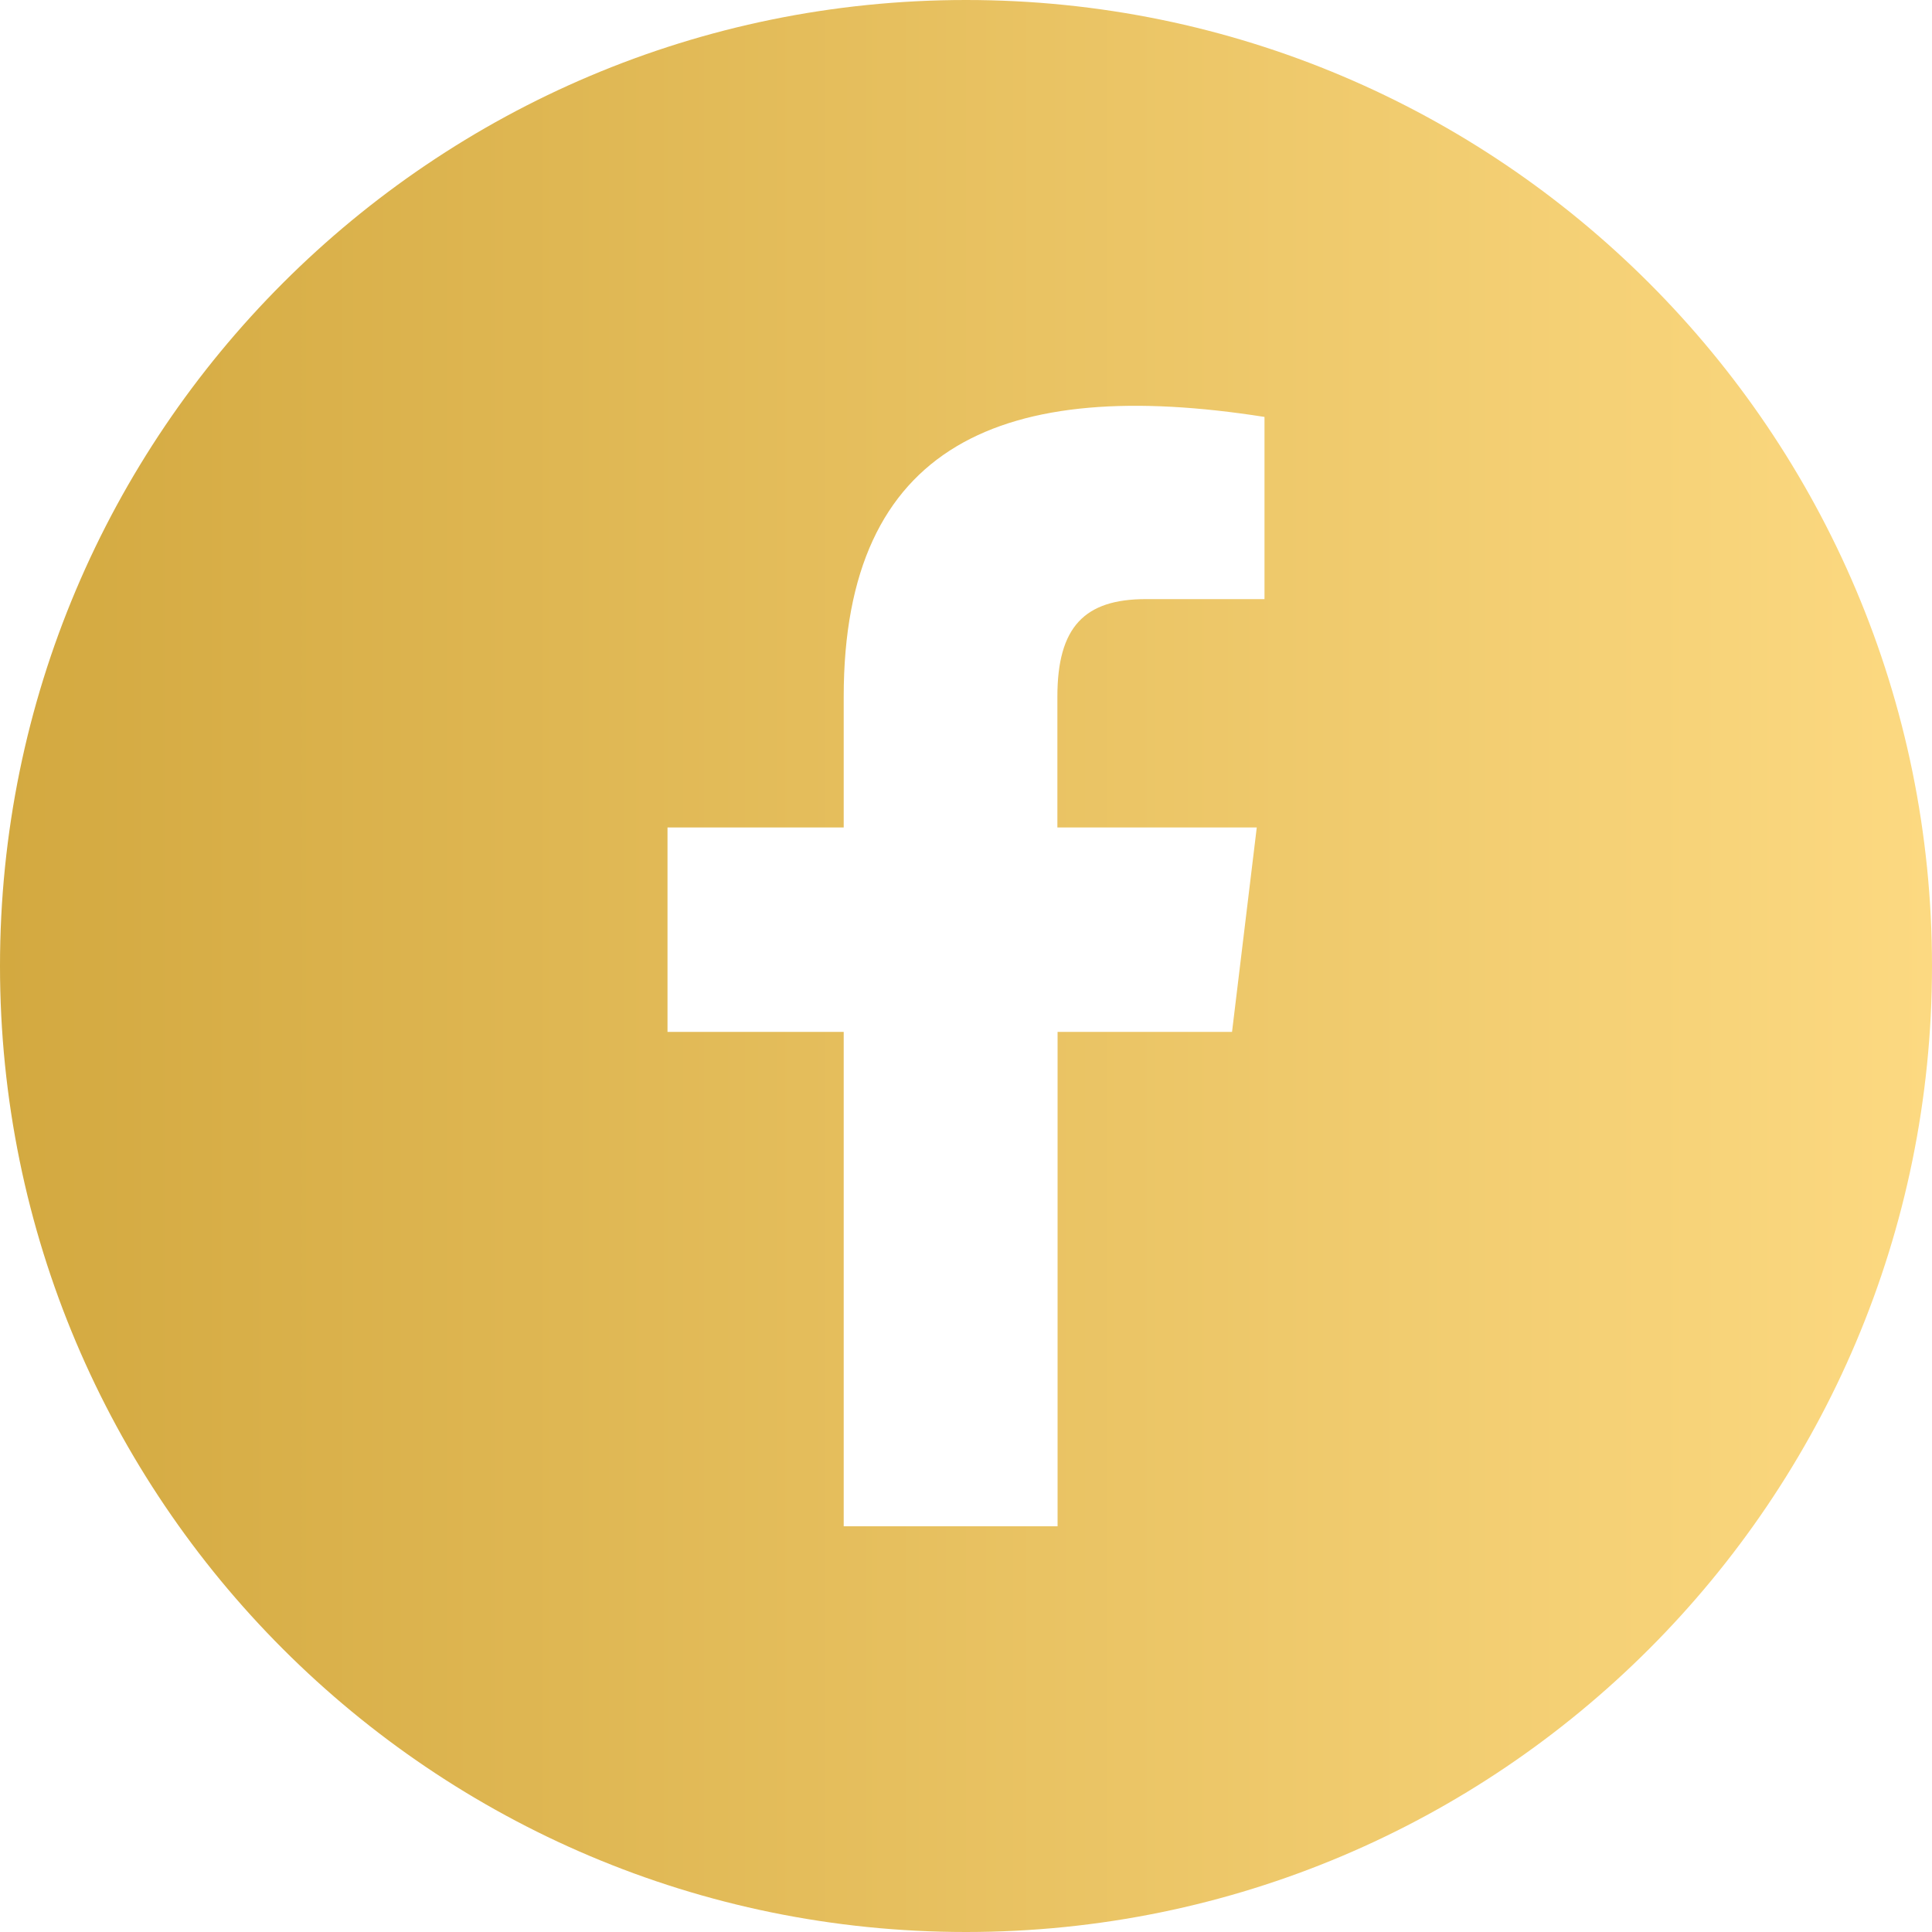
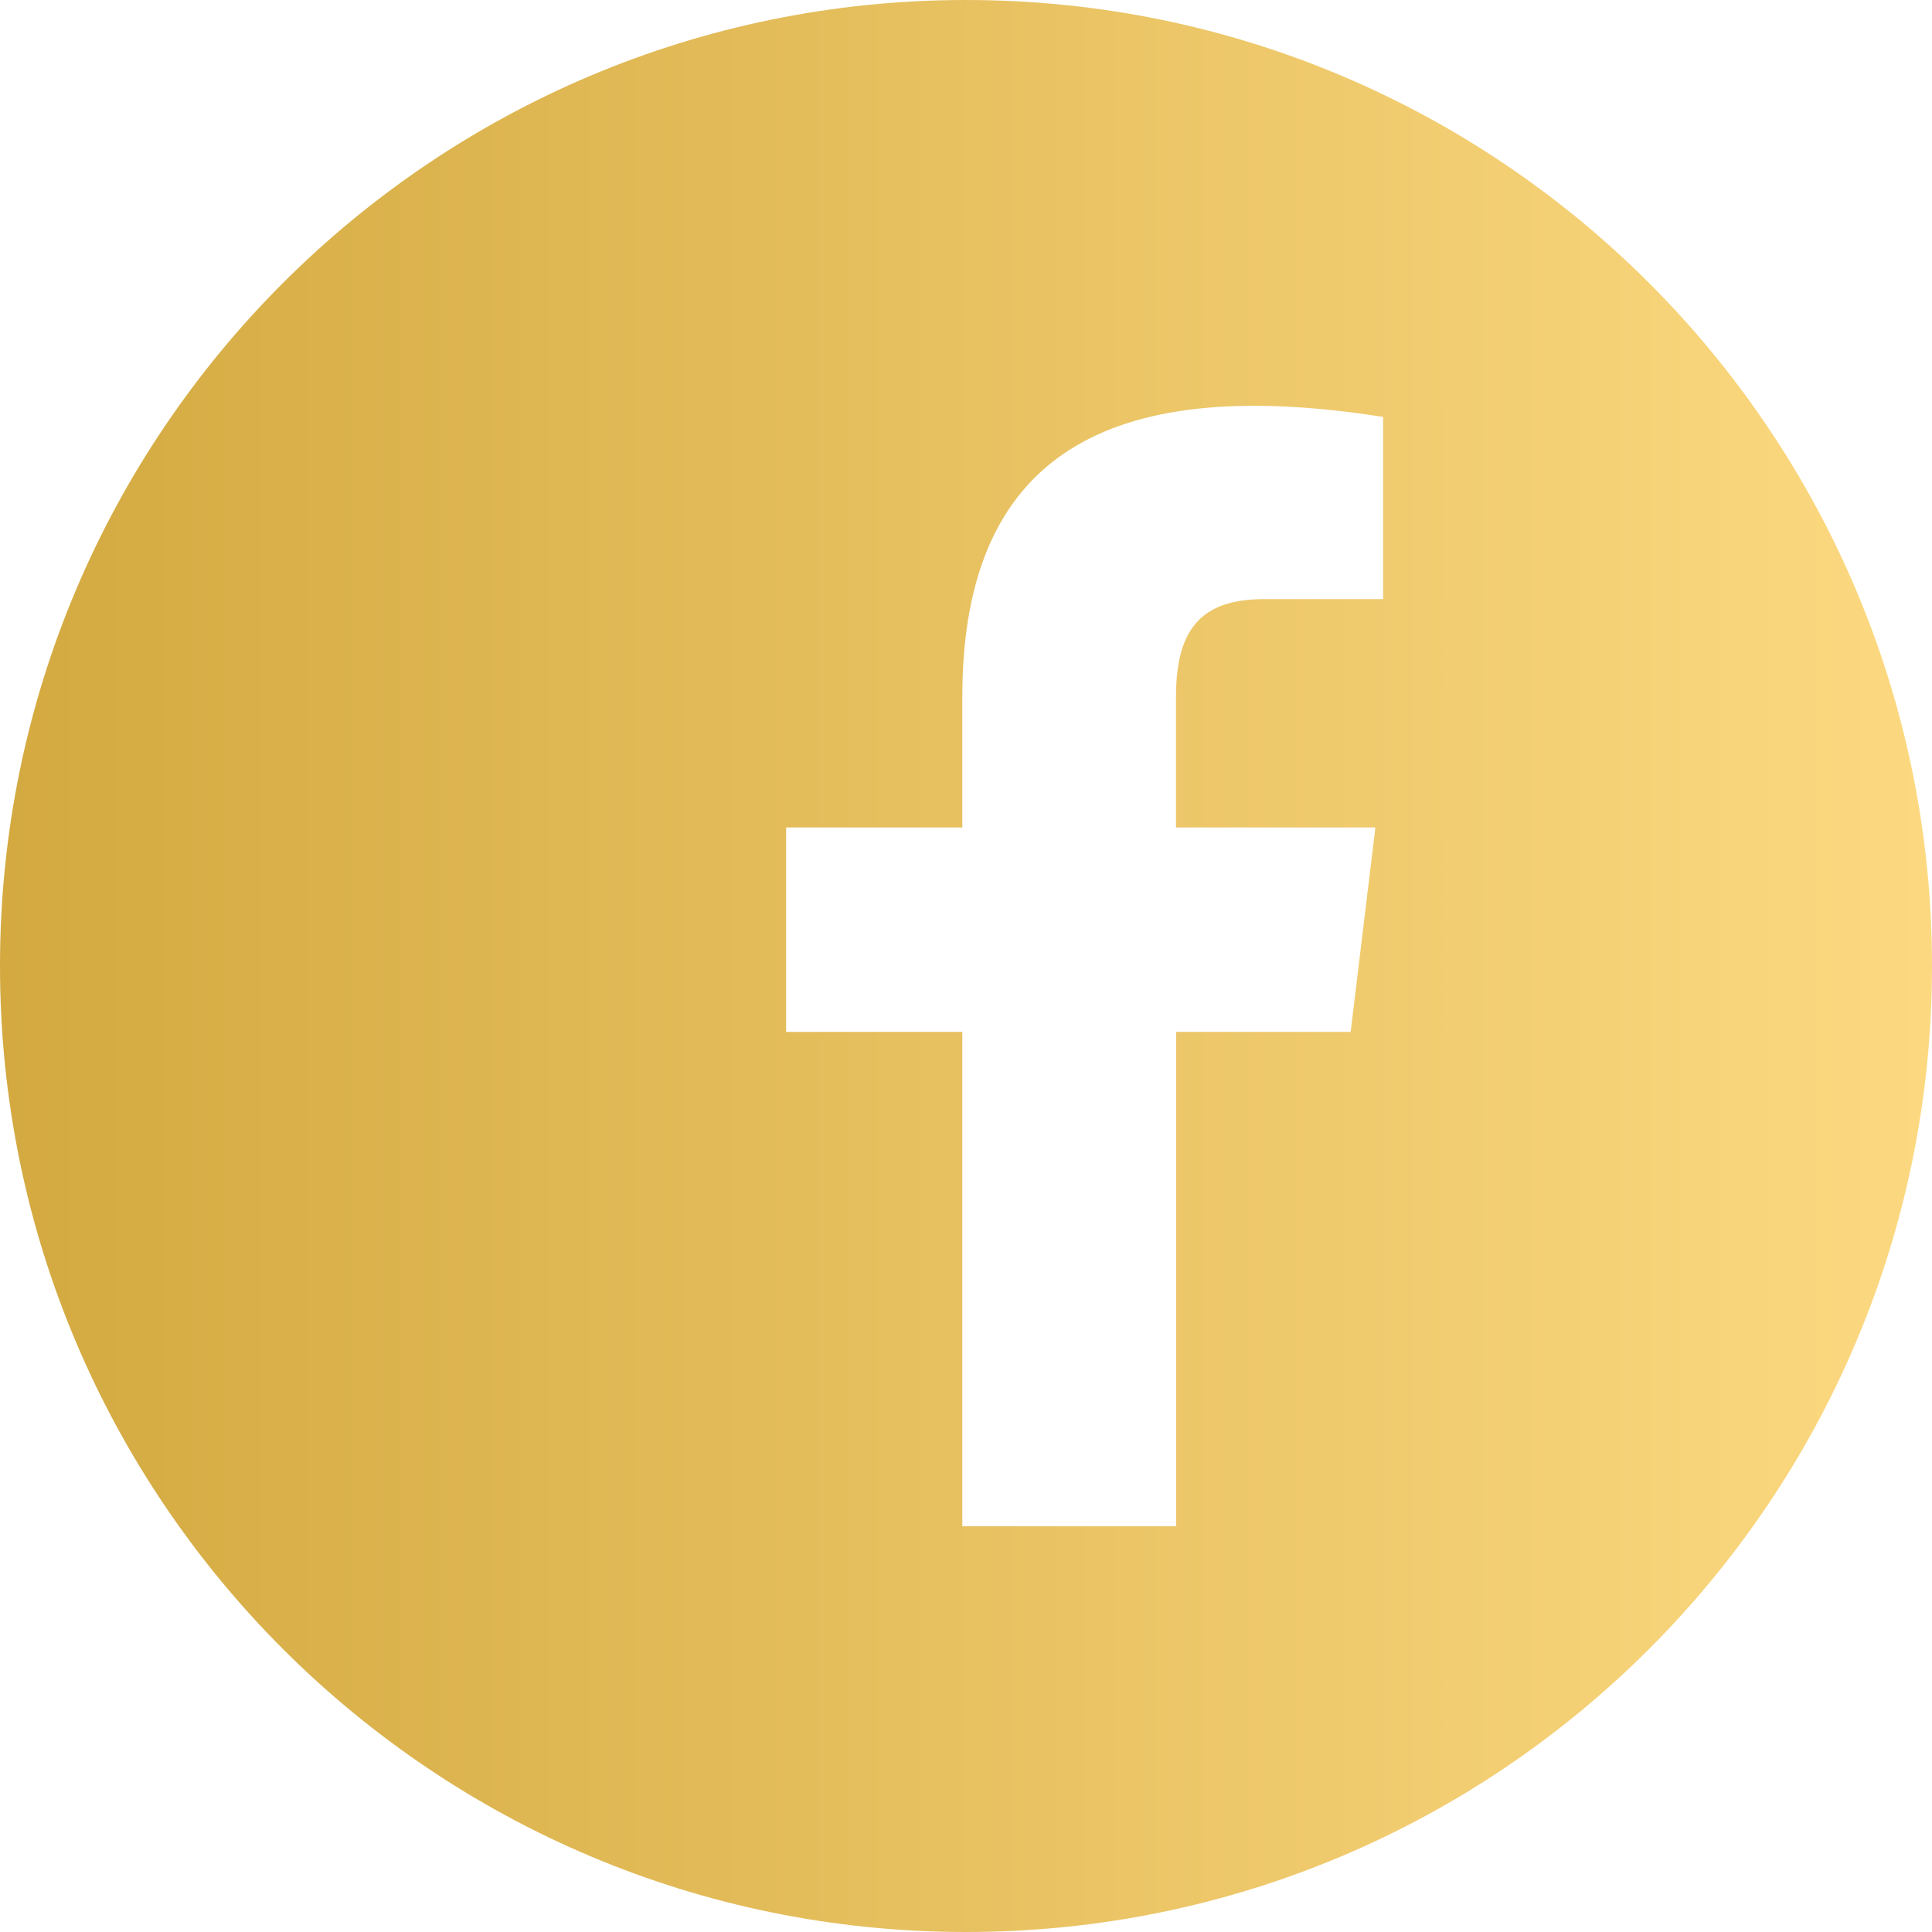
<svg xmlns="http://www.w3.org/2000/svg" id="Layer_2" data-name="Layer 2" viewBox="0 0 100 100">
  <defs>
    <style>
      .cls-1 {
        fill: url(#linear-gradient);
        stroke-width: 0px;
      }
    </style>
    <linearGradient id="linear-gradient" x1="0" y1="50" x2="100" y2="50" gradientUnits="userSpaceOnUse">
      <stop offset="0" stop-color="#d3a940" />
      <stop offset="1" stop-color="#fcd981" />
    </linearGradient>
  </defs>
  <g id="Layer_1-2" data-name="Layer 1">
-     <path class="cls-1" d="m50,0h0C22.39,0,0,22.39,0,50h0c0,27.61,22.39,50,50,50h0c27.61,0,50-22.39,50-50h0C100,22.39,77.61,0,50,0Zm15.45,31.01h-6.14c-3.17,0-4.58,1.43-4.58,5.05v6.77h10.32l-1.28,10.58h-9.03v25.59h-11.07v-25.59h-9.12v-10.58h9.12v-6.77c0-13.11,8.29-16.6,21.78-14.48v9.43Z" />
+     <path class="cls-1" d="m50,0h0C22.39,0,0,22.39,0,50h0c0,27.61,22.39,50,50,50h0c27.61,0,50-22.39,50-50h0C100,22.39,77.61,0,50,0Zm15.45,31.01c-3.17,0-4.58,1.43-4.58,5.05v6.77h10.32l-1.28,10.58h-9.03v25.59h-11.07v-25.59h-9.12v-10.58h9.12v-6.77c0-13.11,8.29-16.6,21.78-14.48v9.43Z" />
  </g>
</svg>